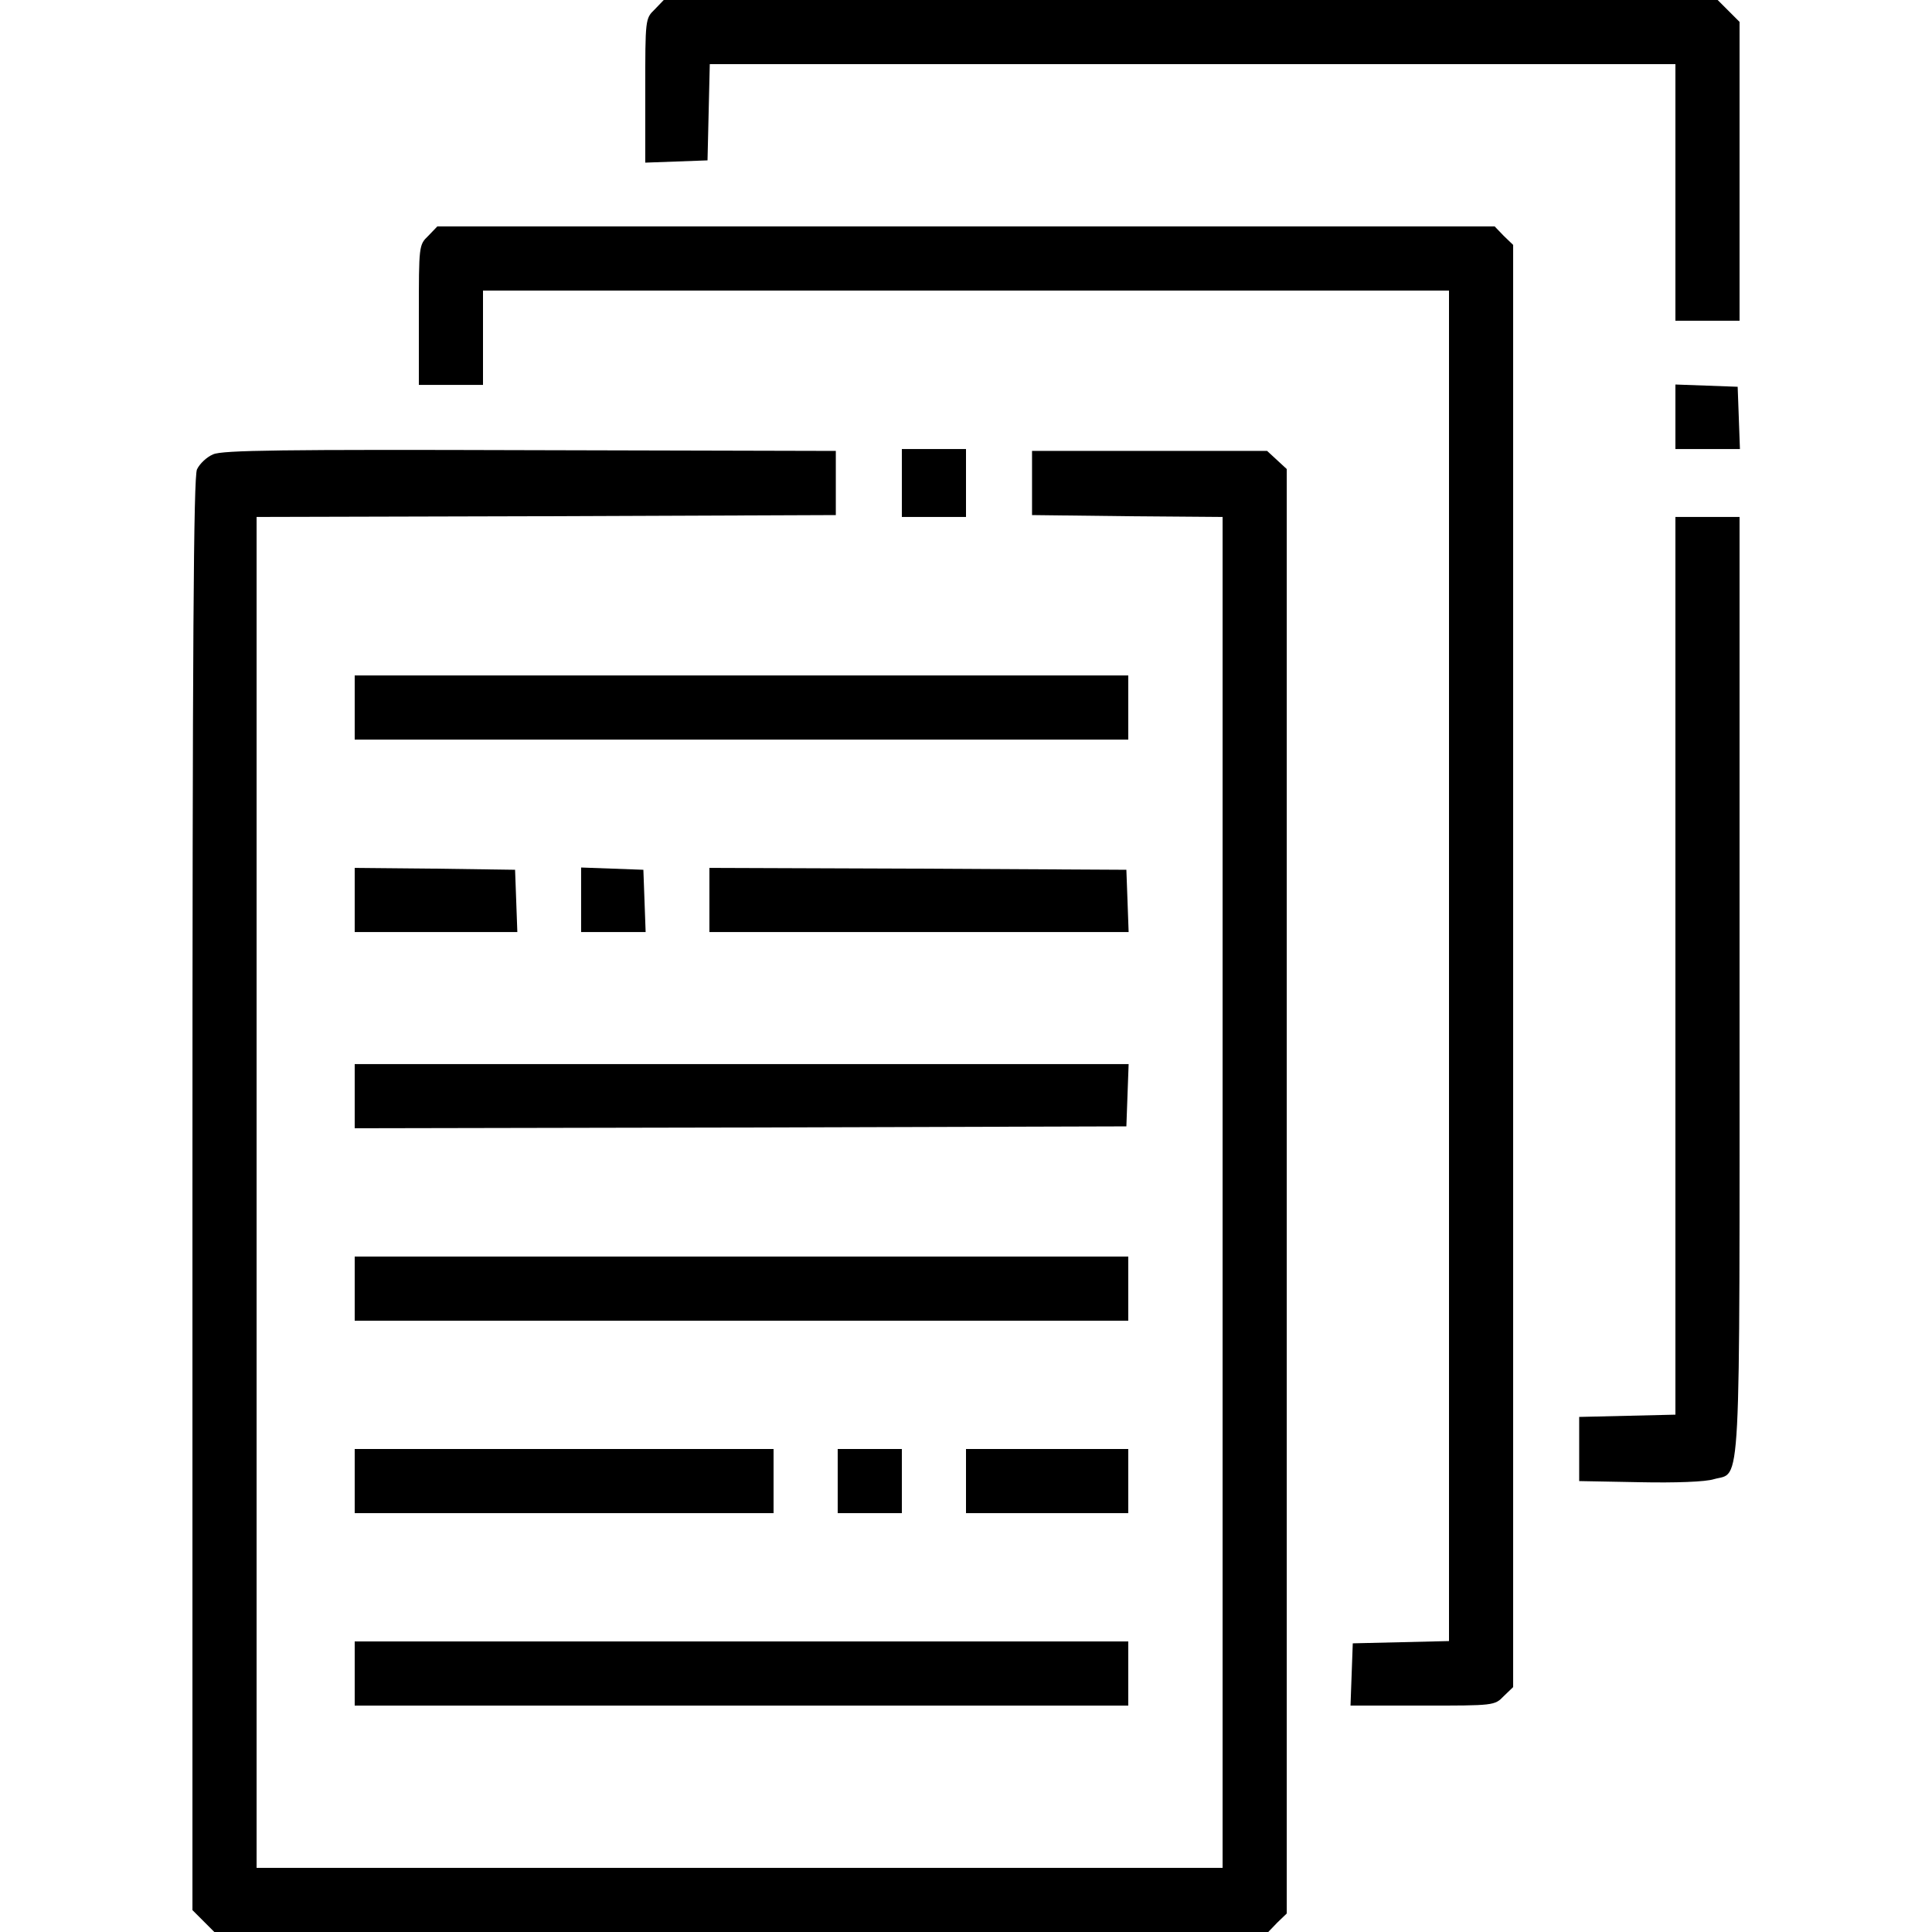
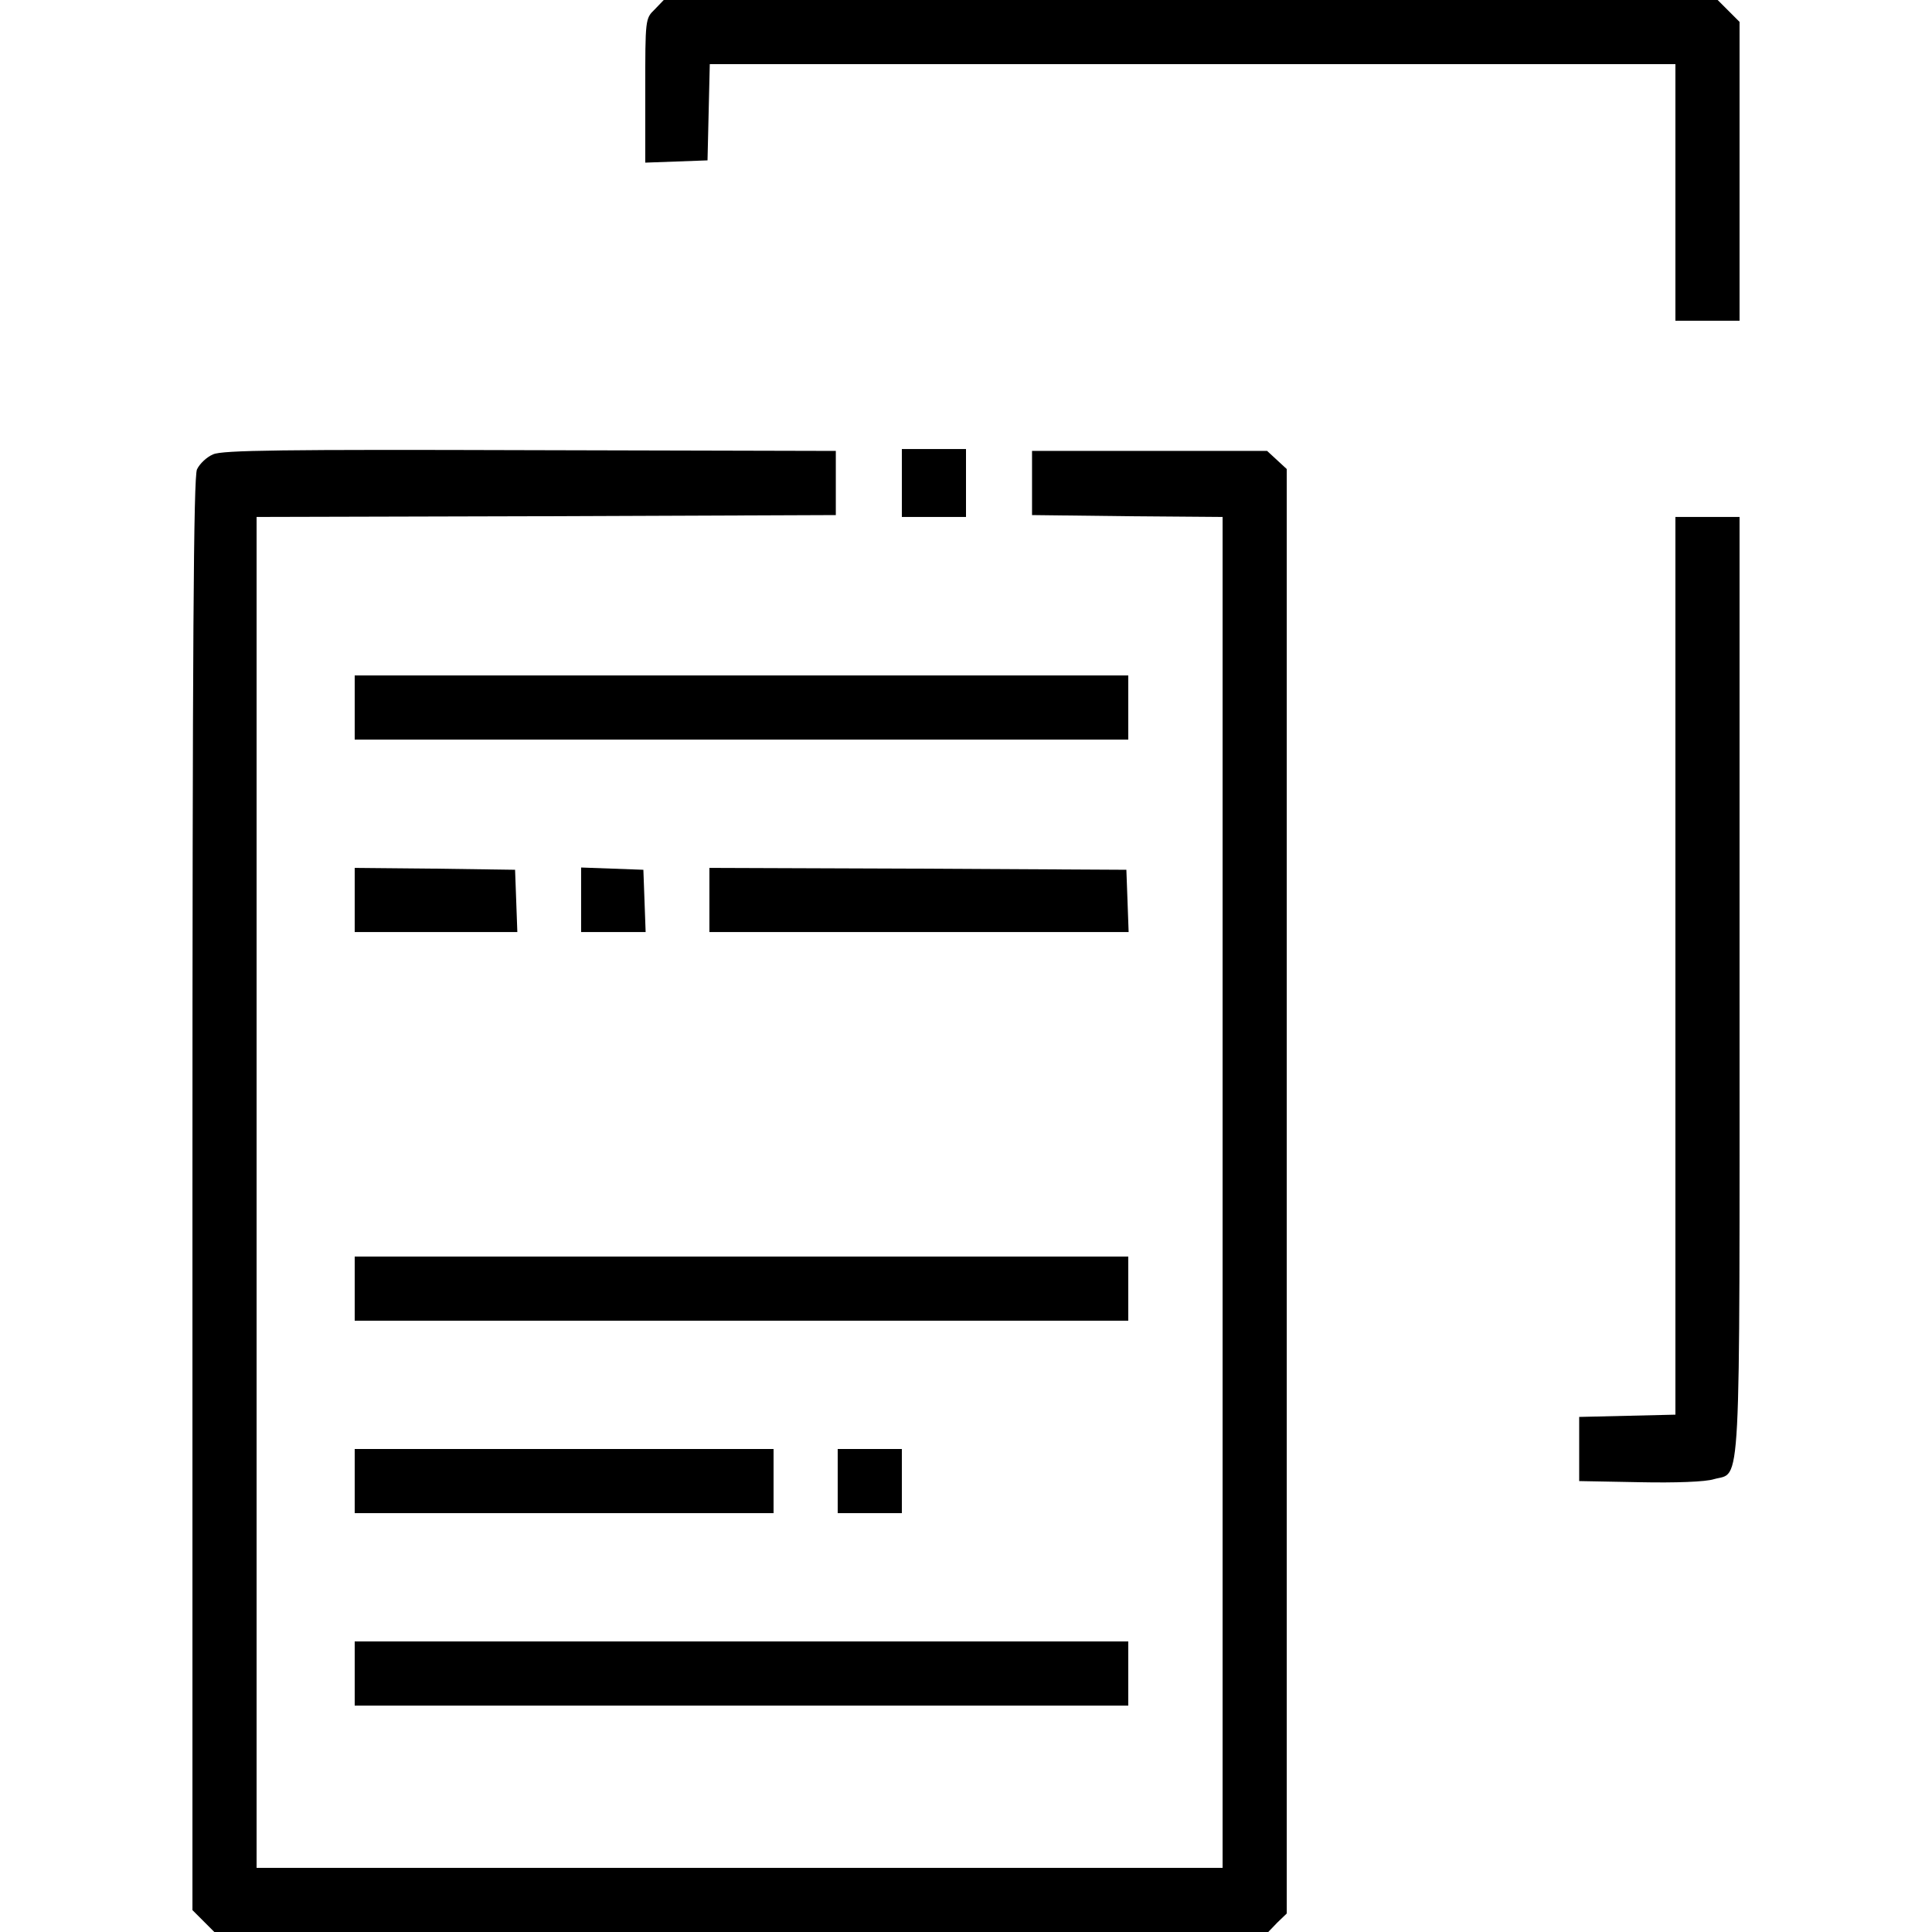
<svg xmlns="http://www.w3.org/2000/svg" version="1.0" width="512pt" height="512pt" viewBox="0 0 512 512" preserveAspectRatio="xMidYMid meet">
  <g transform="translate(0,512) scale(0.1,-0.1)" fill="#000000" stroke="none">
    <path d="M1735 5095 c-25 -24 -25 -26 -25 -215 l0 -191 83 3 82 3 3 128 3 127 1279 0 1280 0 0 -340 0 -340 85 0 85 0 0 396 0 396 -29 29 -29 29 -1397 0 -1396 0 -24 -25z" />
-     <path d="M1135 4495 c-25 -24 -25 -26 -25 -210 l0 -185 85 0 85 0 0 125 0 125 1280 0 1280 0 0 -1790 0 -1789 -127 -3 -128 -3 -3 -82 -3 -83 191 0 c189 0 191 0 215 25 l25 24 0 1911 0 1911 -25 24 -24 25 -1401 0 -1401 0 -24 -25z" />
-     <path d="M4440 4015 l0 -85 85 0 86 0 -3 83 -3 82 -82 3 -83 3 0 -86z" />
    <path d="M565 3916 c-17 -7 -36 -25 -43 -40 -9 -21 -12 -447 -12 -1922 l0 -1896 29 -29 29 -29 1397 0 1396 0 24 25 25 24 0 1914 0 1914 -26 24 -26 24 -311 0 -312 0 0 -85 0 -85 253 -3 252 -2 0 -1790 0 -1790 -1280 0 -1280 0 0 1790 0 1790 768 2 767 3 0 85 0 85 -810 2 c-653 2 -816 0 -840 -11z" />
    <path d="M2390 3840 l0 -90 85 0 85 0 0 90 0 90 -85 0 -85 0 0 -90z" />
    <path d="M4440 2560 l0 -1189 -127 -3 -128 -3 0 -85 0 -85 160 -3 c96 -2 175 1 197 8 73 21 68 -71 68 1310 l0 1240 -85 0 -85 0 0 -1190z" />
    <path d="M940 3245 l0 -85 1025 0 1025 0 0 85 0 85 -1025 0 -1025 0 0 -85z" />
    <path d="M940 2735 l0 -85 215 0 216 0 -3 83 -3 82 -212 3 -213 2 0 -85z" />
    <path d="M1540 2735 l0 -85 85 0 86 0 -3 83 -3 82 -82 3 -83 3 0 -86z" />
    <path d="M1880 2735 l0 -85 555 0 556 0 -3 83 -3 82 -552 3 -553 2 0 -85z" />
-     <path d="M940 2215 l0 -85 1023 2 1022 3 3 83 3 82 -1026 0 -1025 0 0 -85z" />
    <path d="M940 1705 l0 -85 1025 0 1025 0 0 85 0 85 -1025 0 -1025 0 0 -85z" />
    <path d="M940 1195 l0 -85 555 0 555 0 0 85 0 85 -555 0 -555 0 0 -85z" />
    <path d="M2220 1195 l0 -85 85 0 85 0 0 85 0 85 -85 0 -85 0 0 -85z" />
-     <path d="M2560 1195 l0 -85 215 0 215 0 0 85 0 85 -215 0 -215 0 0 -85z" />
+     <path d="M2560 1195 z" />
    <path d="M940 685 l0 -85 1025 0 1025 0 0 85 0 85 -1025 0 -1025 0 0 -85z" />
  </g>
</svg>